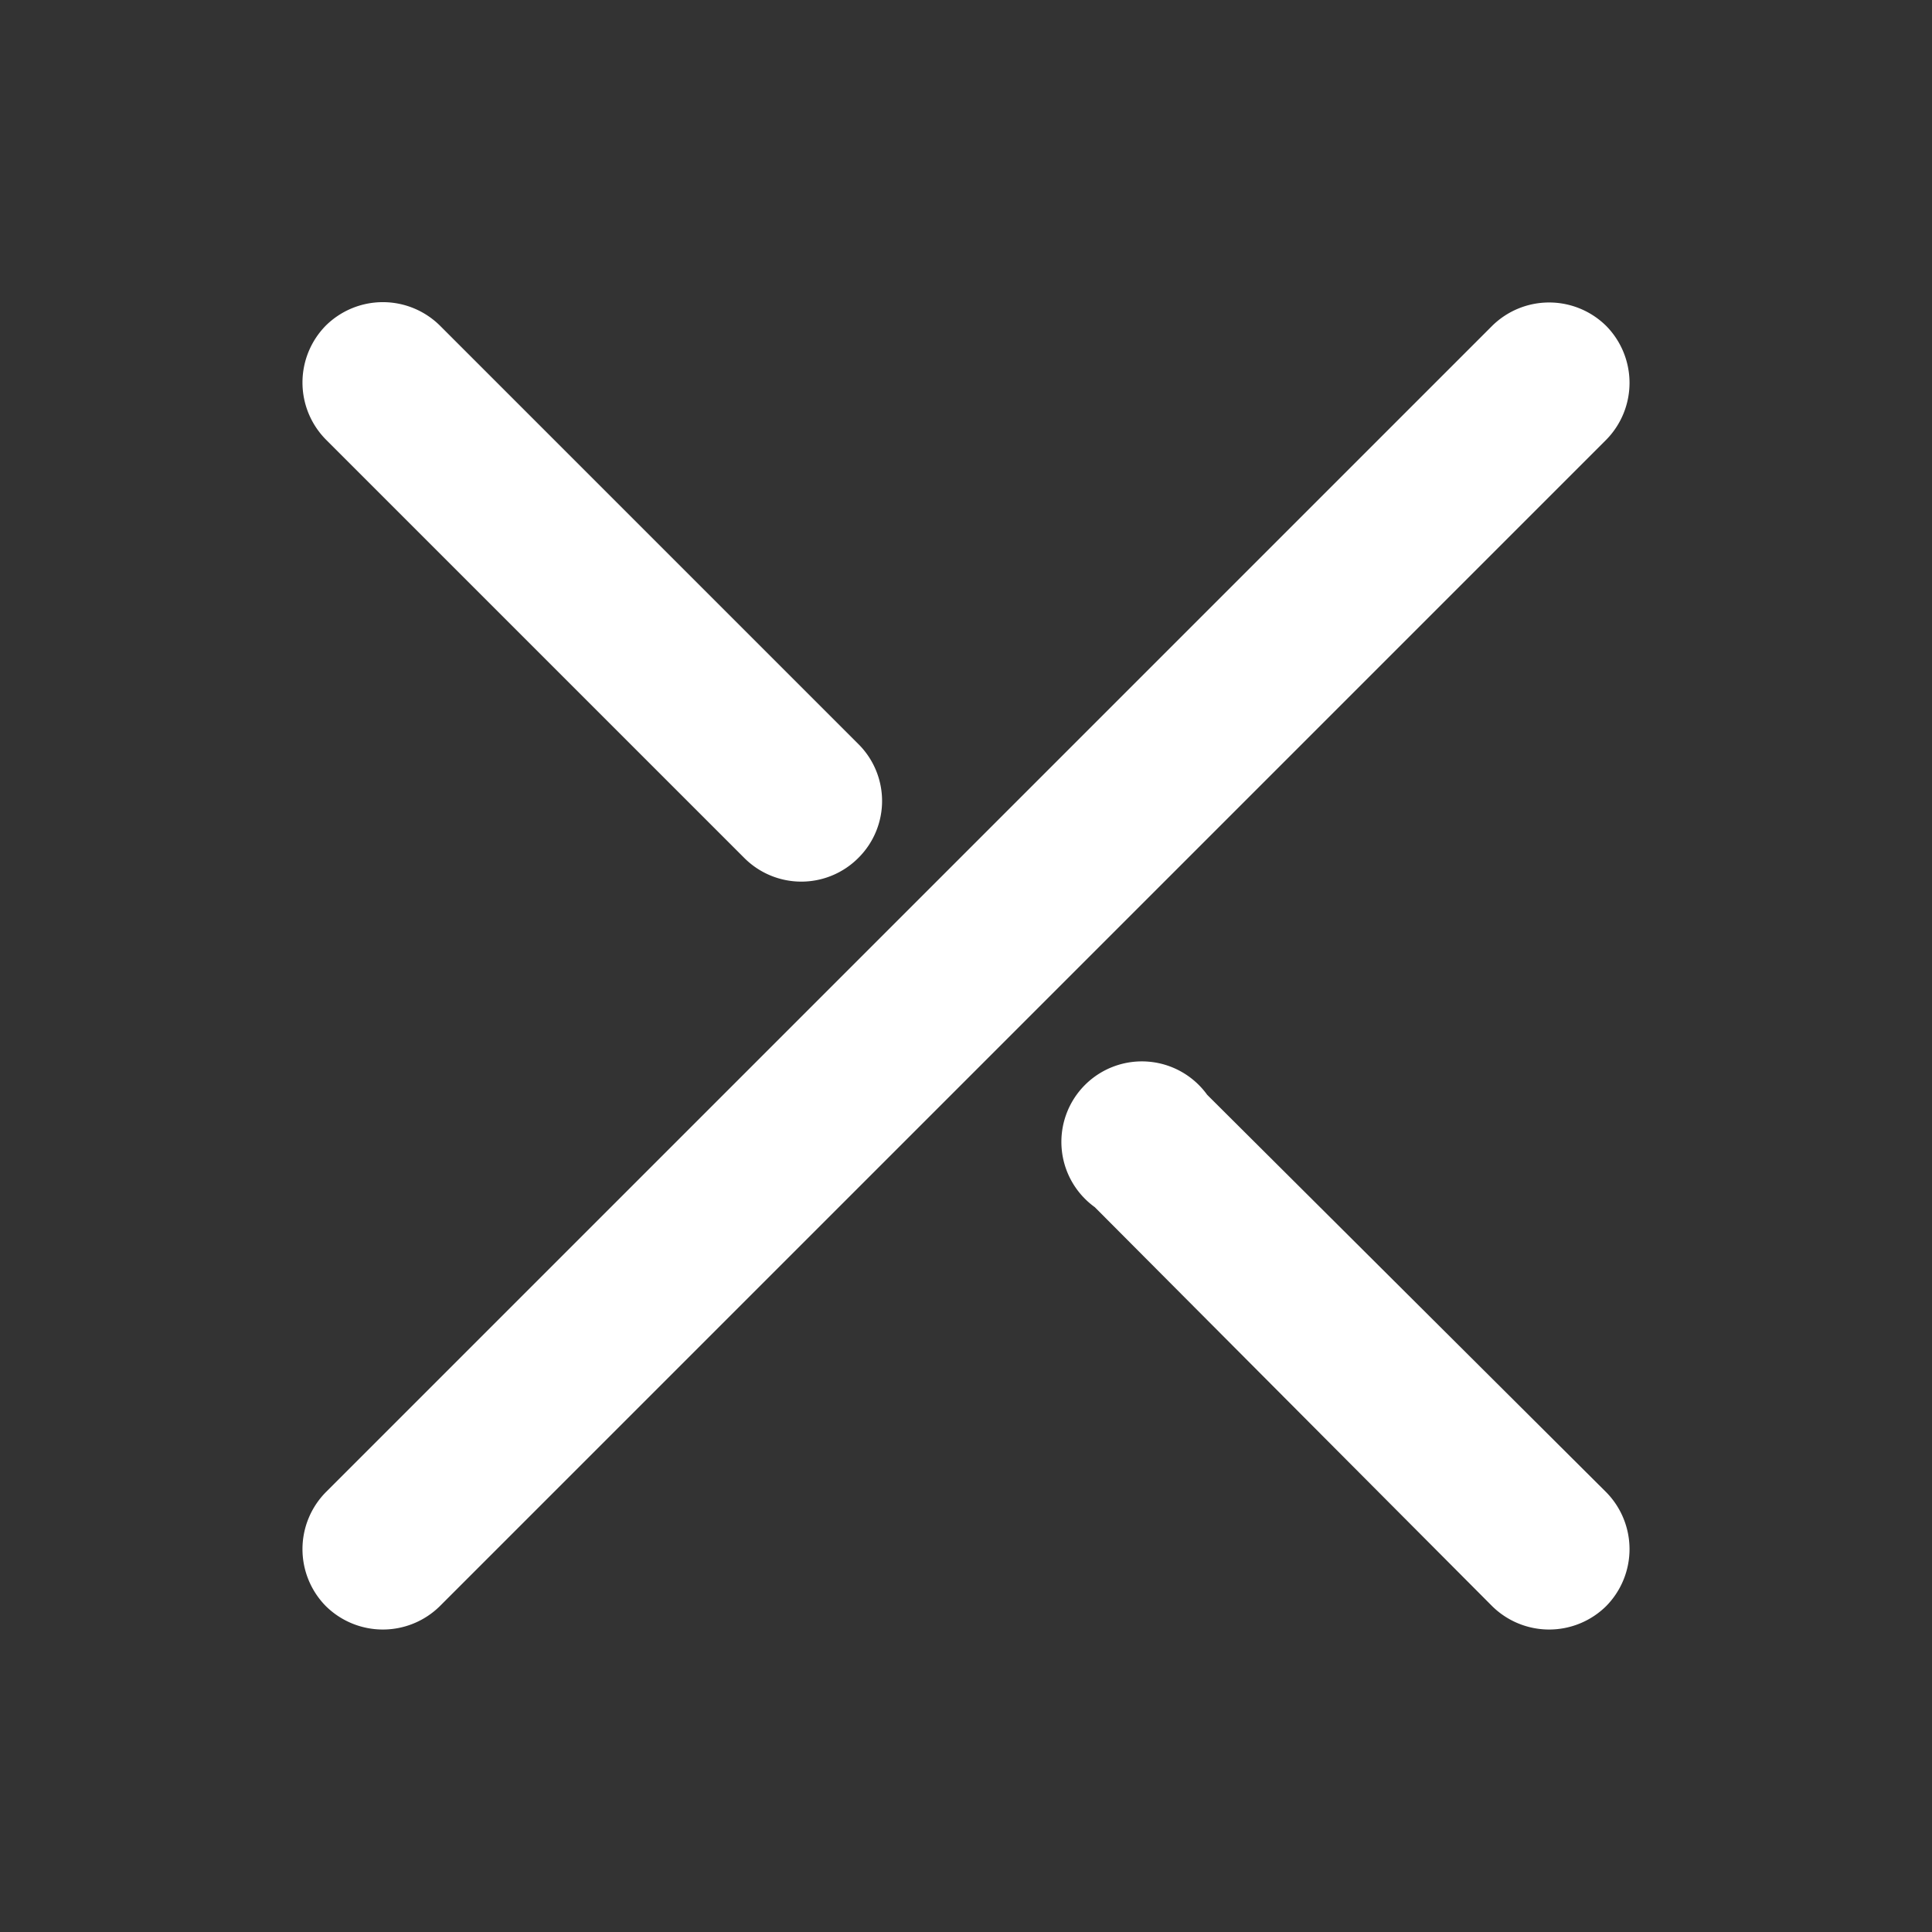
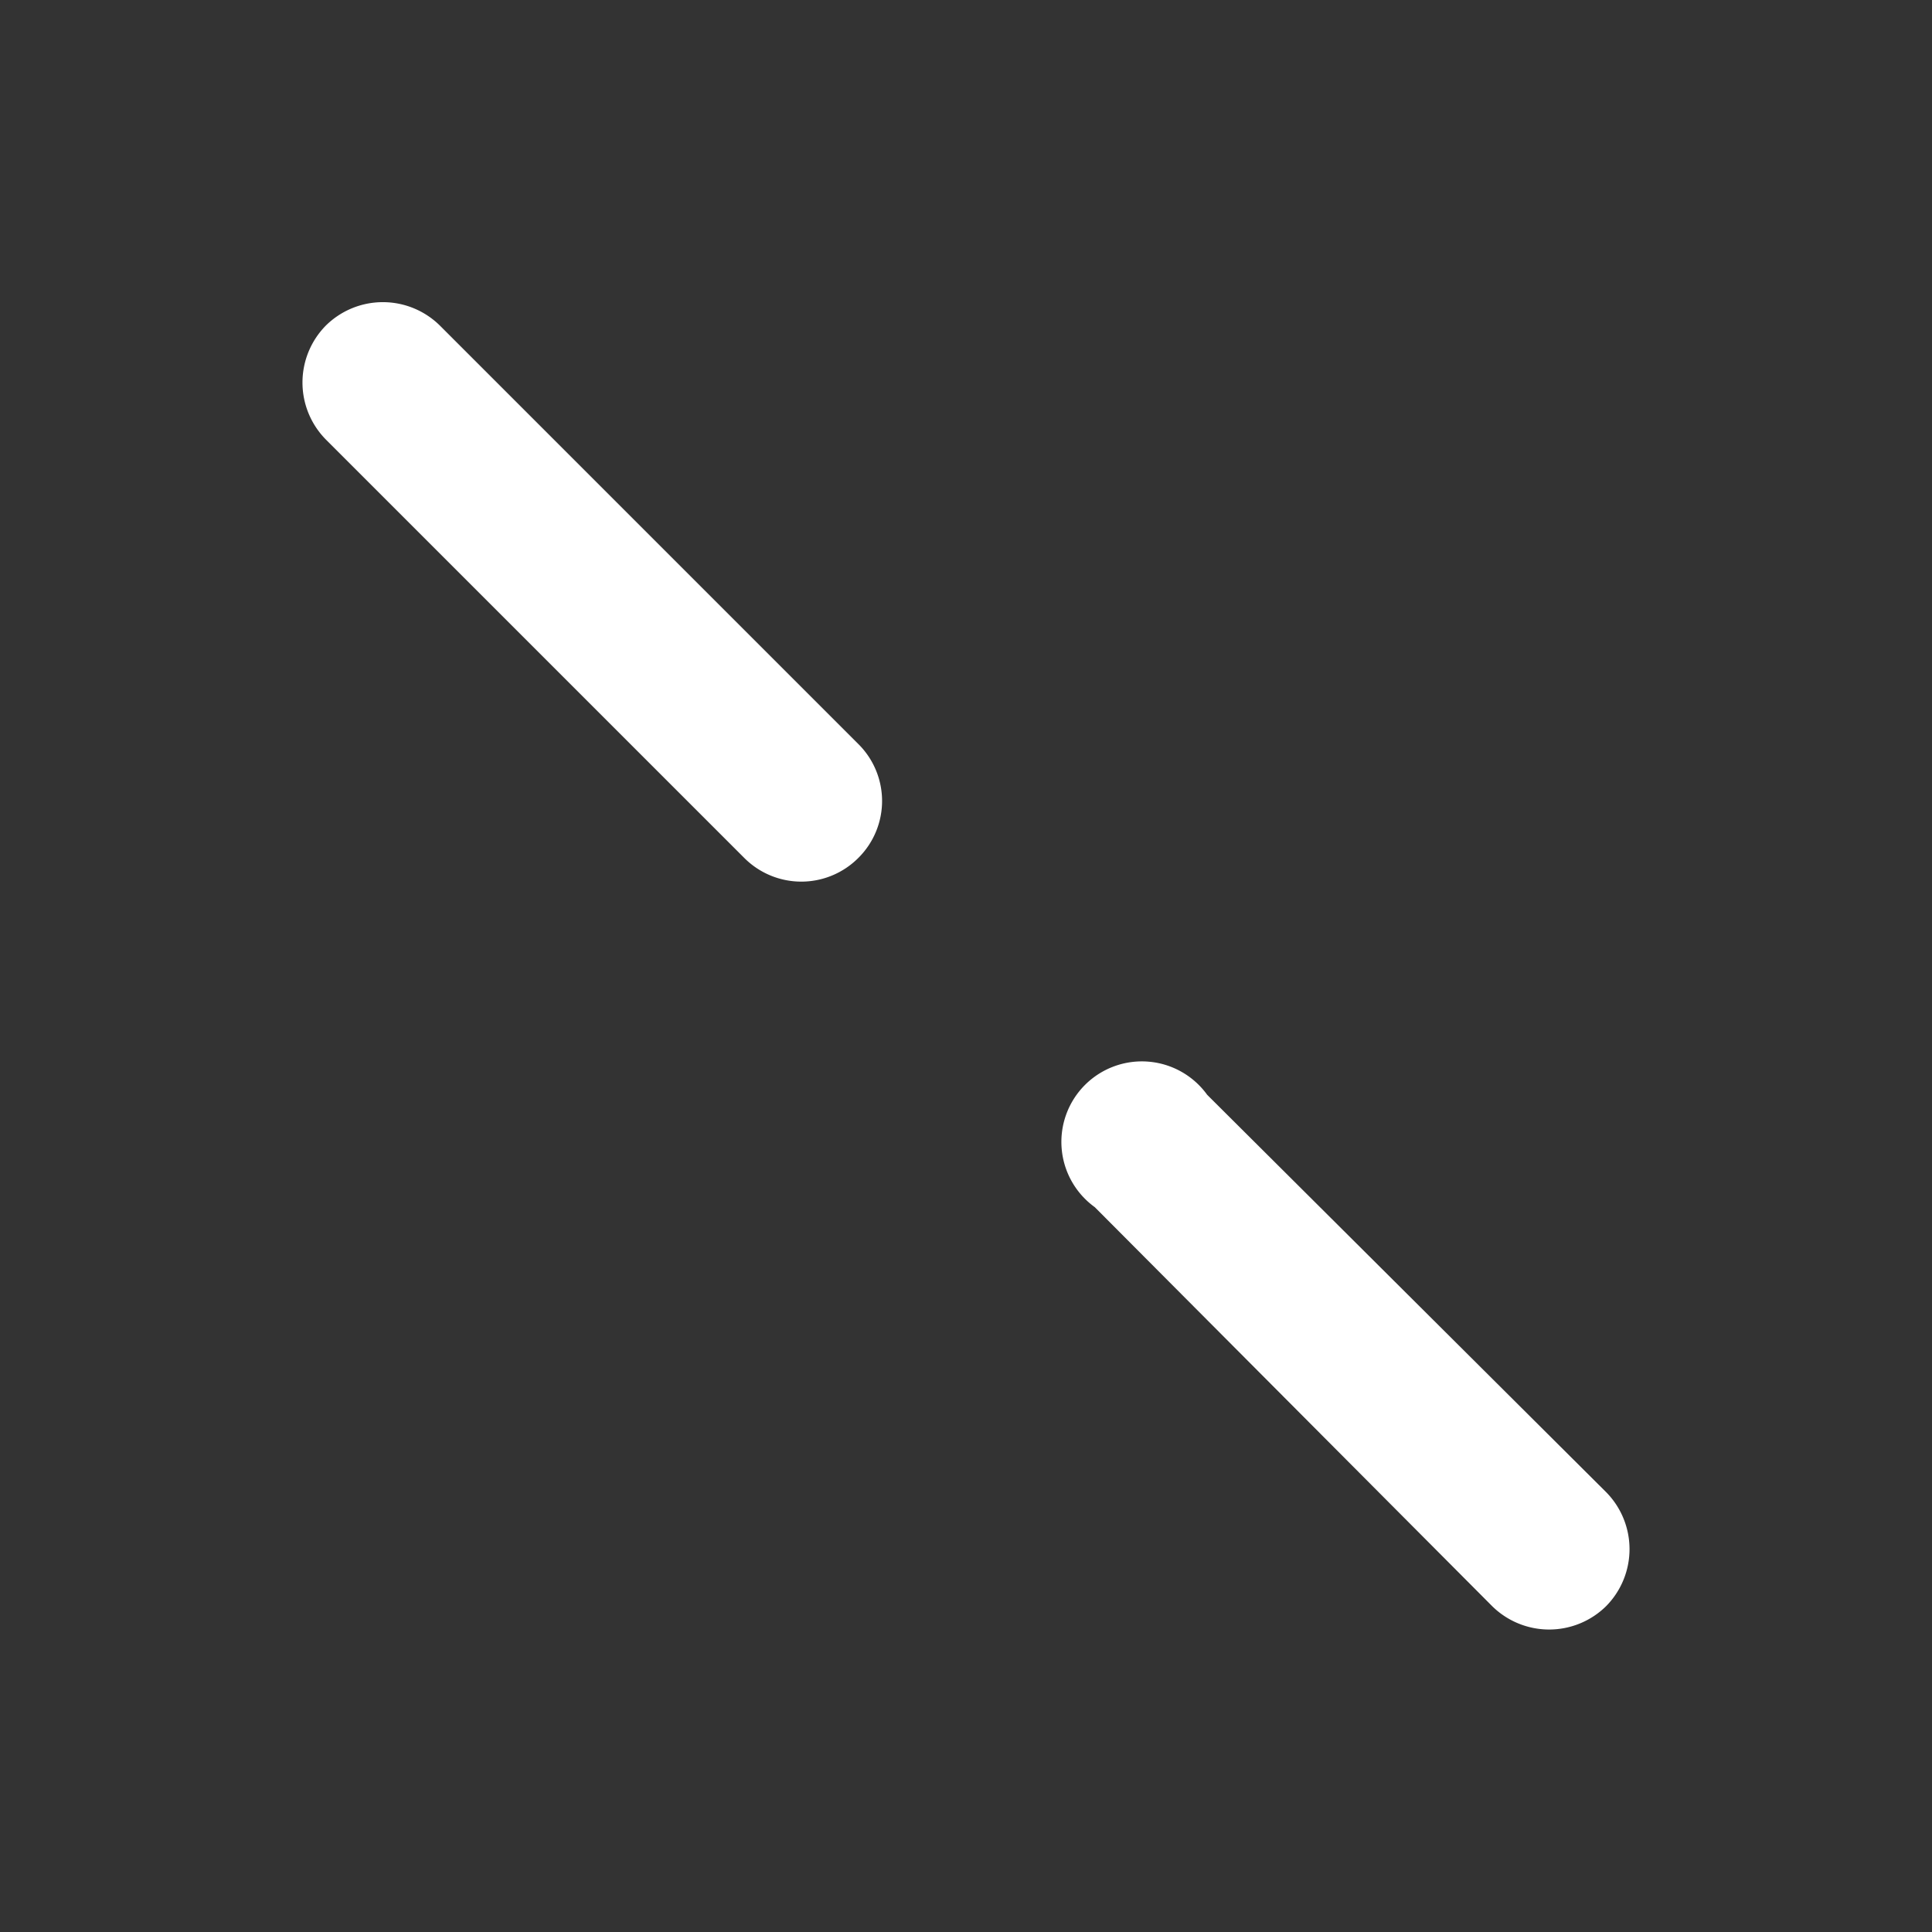
<svg xmlns="http://www.w3.org/2000/svg" viewBox="0 0 60 60">
  <rect x="0" y="0" width="60" height="60" fill="#333333" stroke="none" />
  <defs>
    <style>.cls-1{fill:#fff;}</style>
  </defs>
  <g>
    <path class="cls-1" d="M49.88,49.88a2.52,2.52,0,0,1-3.54,0L34,37.49A2.5,2.5,0,1,1,37.49,34L49.88,46.34a2.52,2.52,0,0,1,0,3.54Z" />
-     <path class="cls-1" d="M49.88,10.12a2.52,2.52,0,0,1,0,3.54L13.66,49.88a2.52,2.52,0,0,1-3.54,0h0a2.52,2.52,0,0,1,0-3.54L46.34,10.12a2.52,2.52,0,0,1,3.54,0Z" />
    <path class="cls-1" d="M26.65,26.65a2.5,2.5,0,0,1-3.53,0l-13-13a2.52,2.52,0,0,1,0-3.54h0a2.52,2.52,0,0,1,3.54,0l13,13a2.49,2.49,0,0,1,0,3.53Z" />
  </g>
</svg>